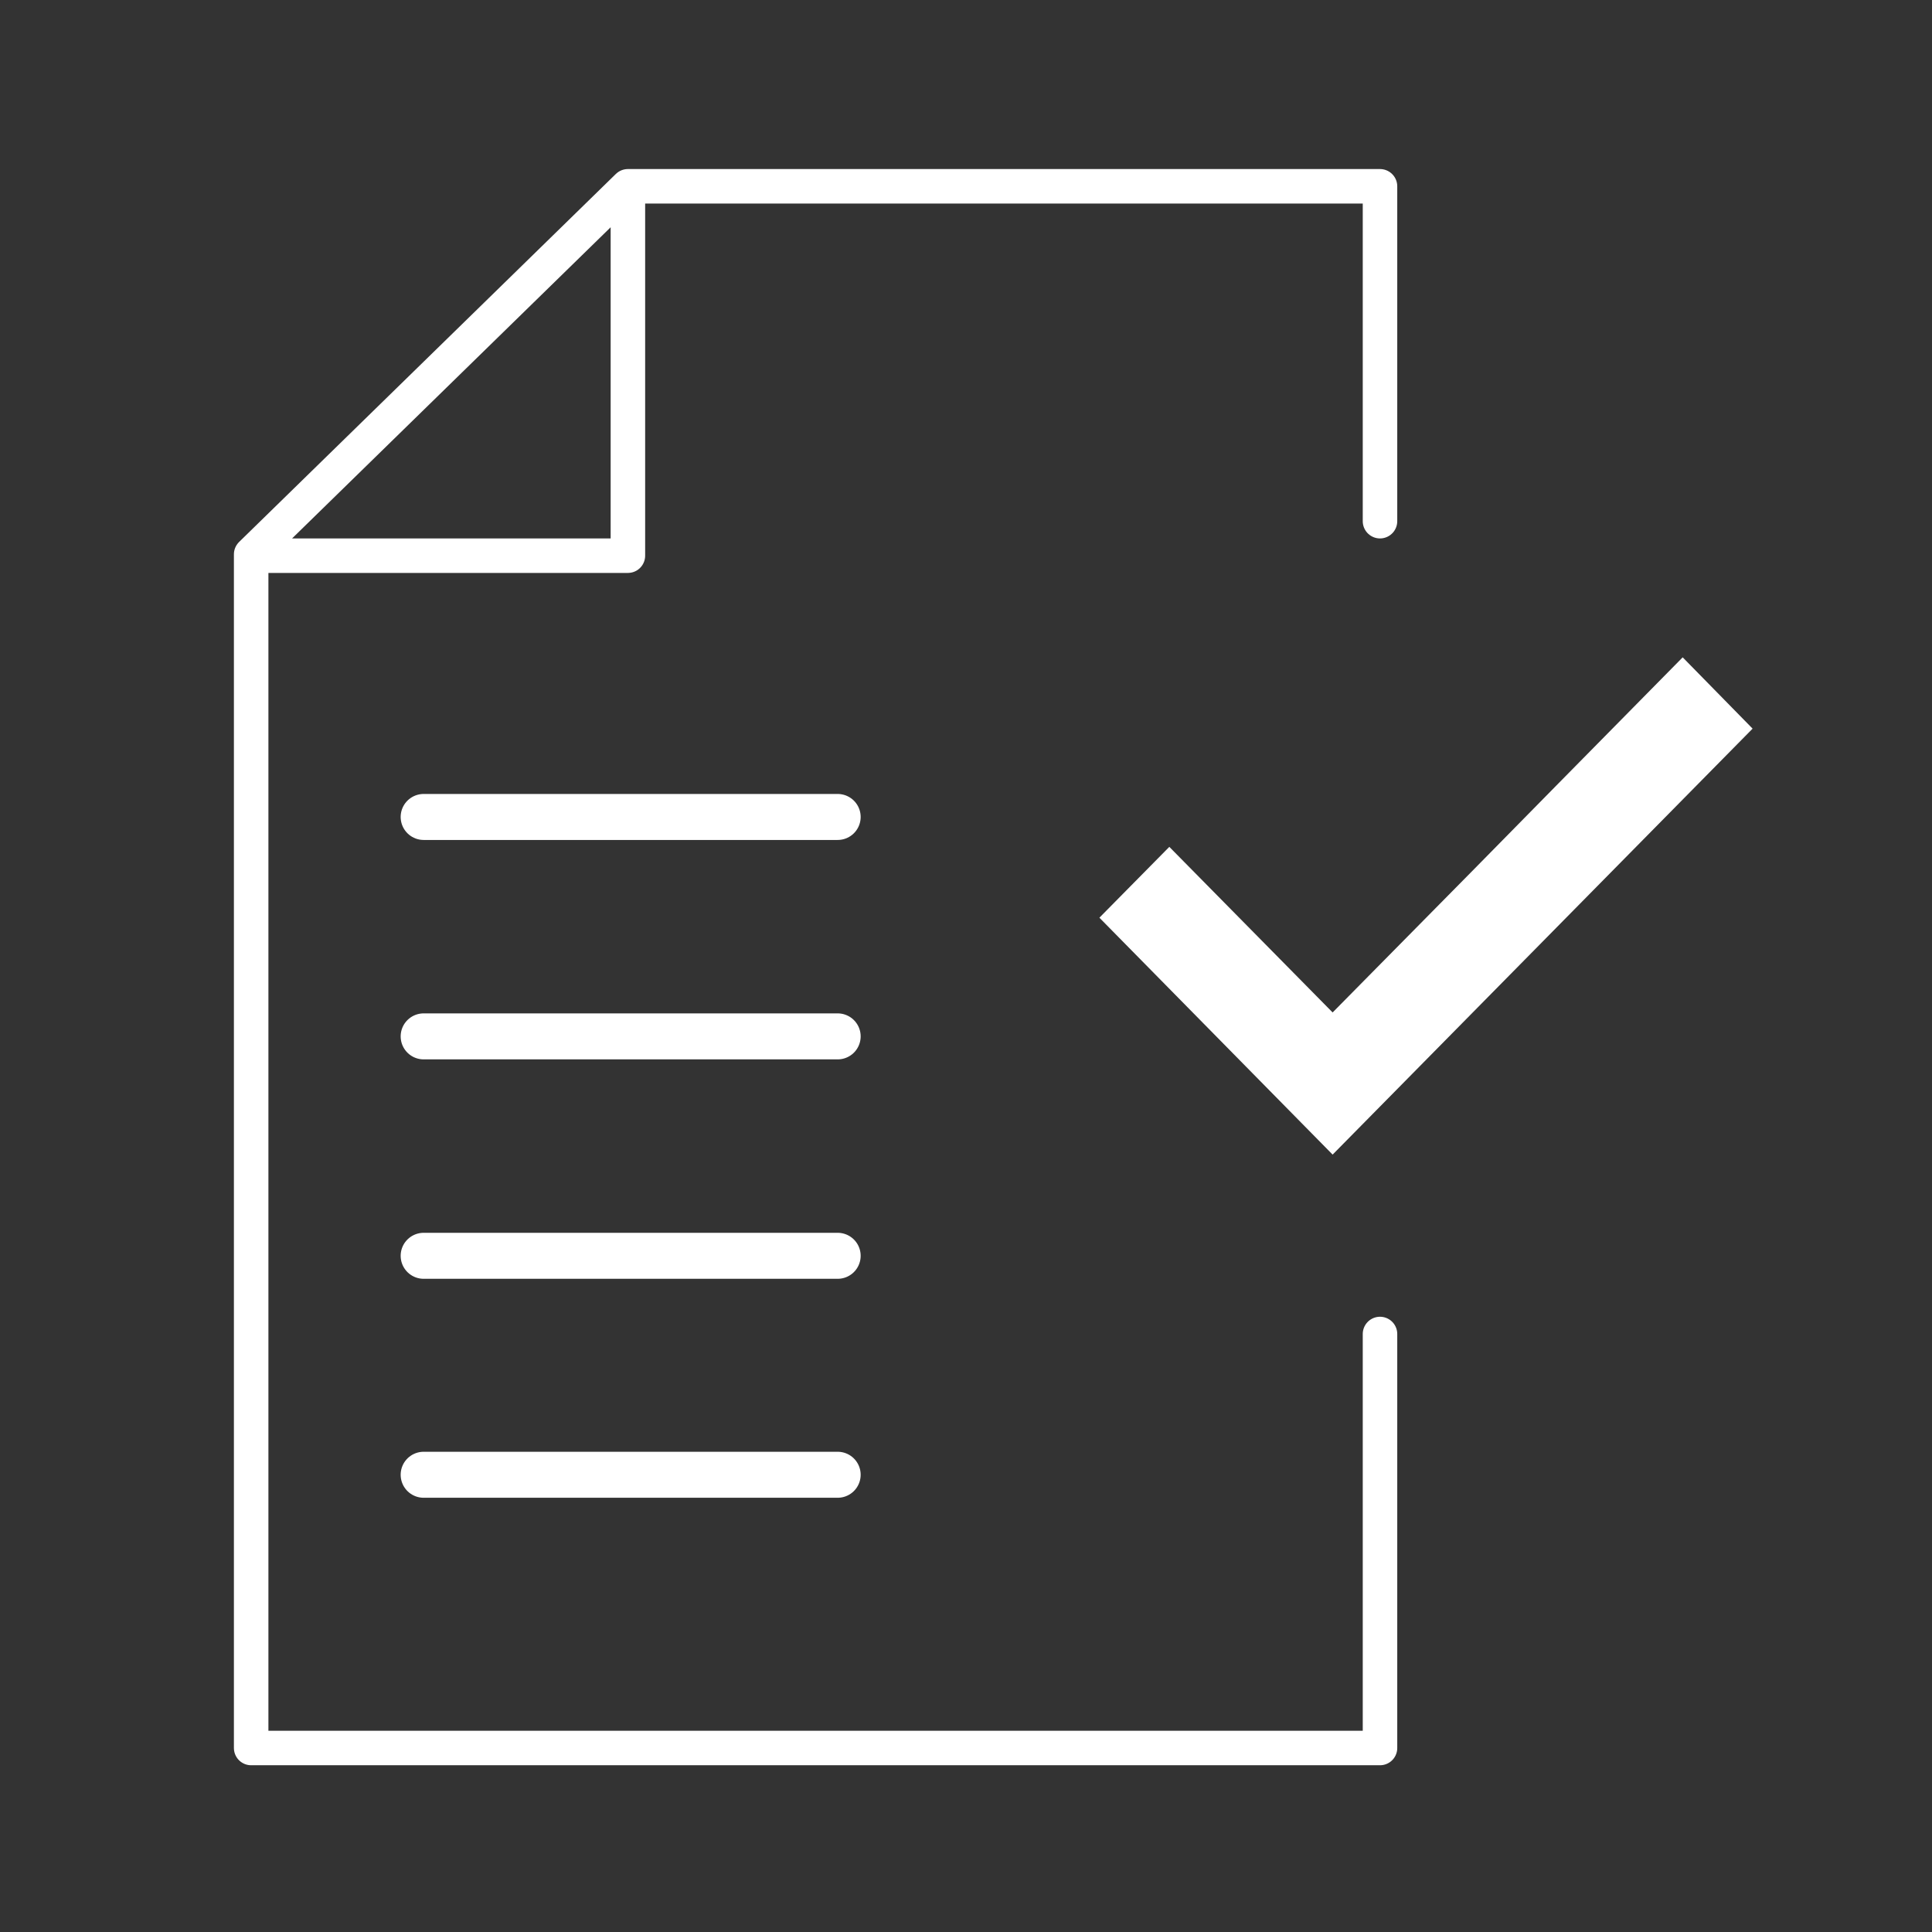
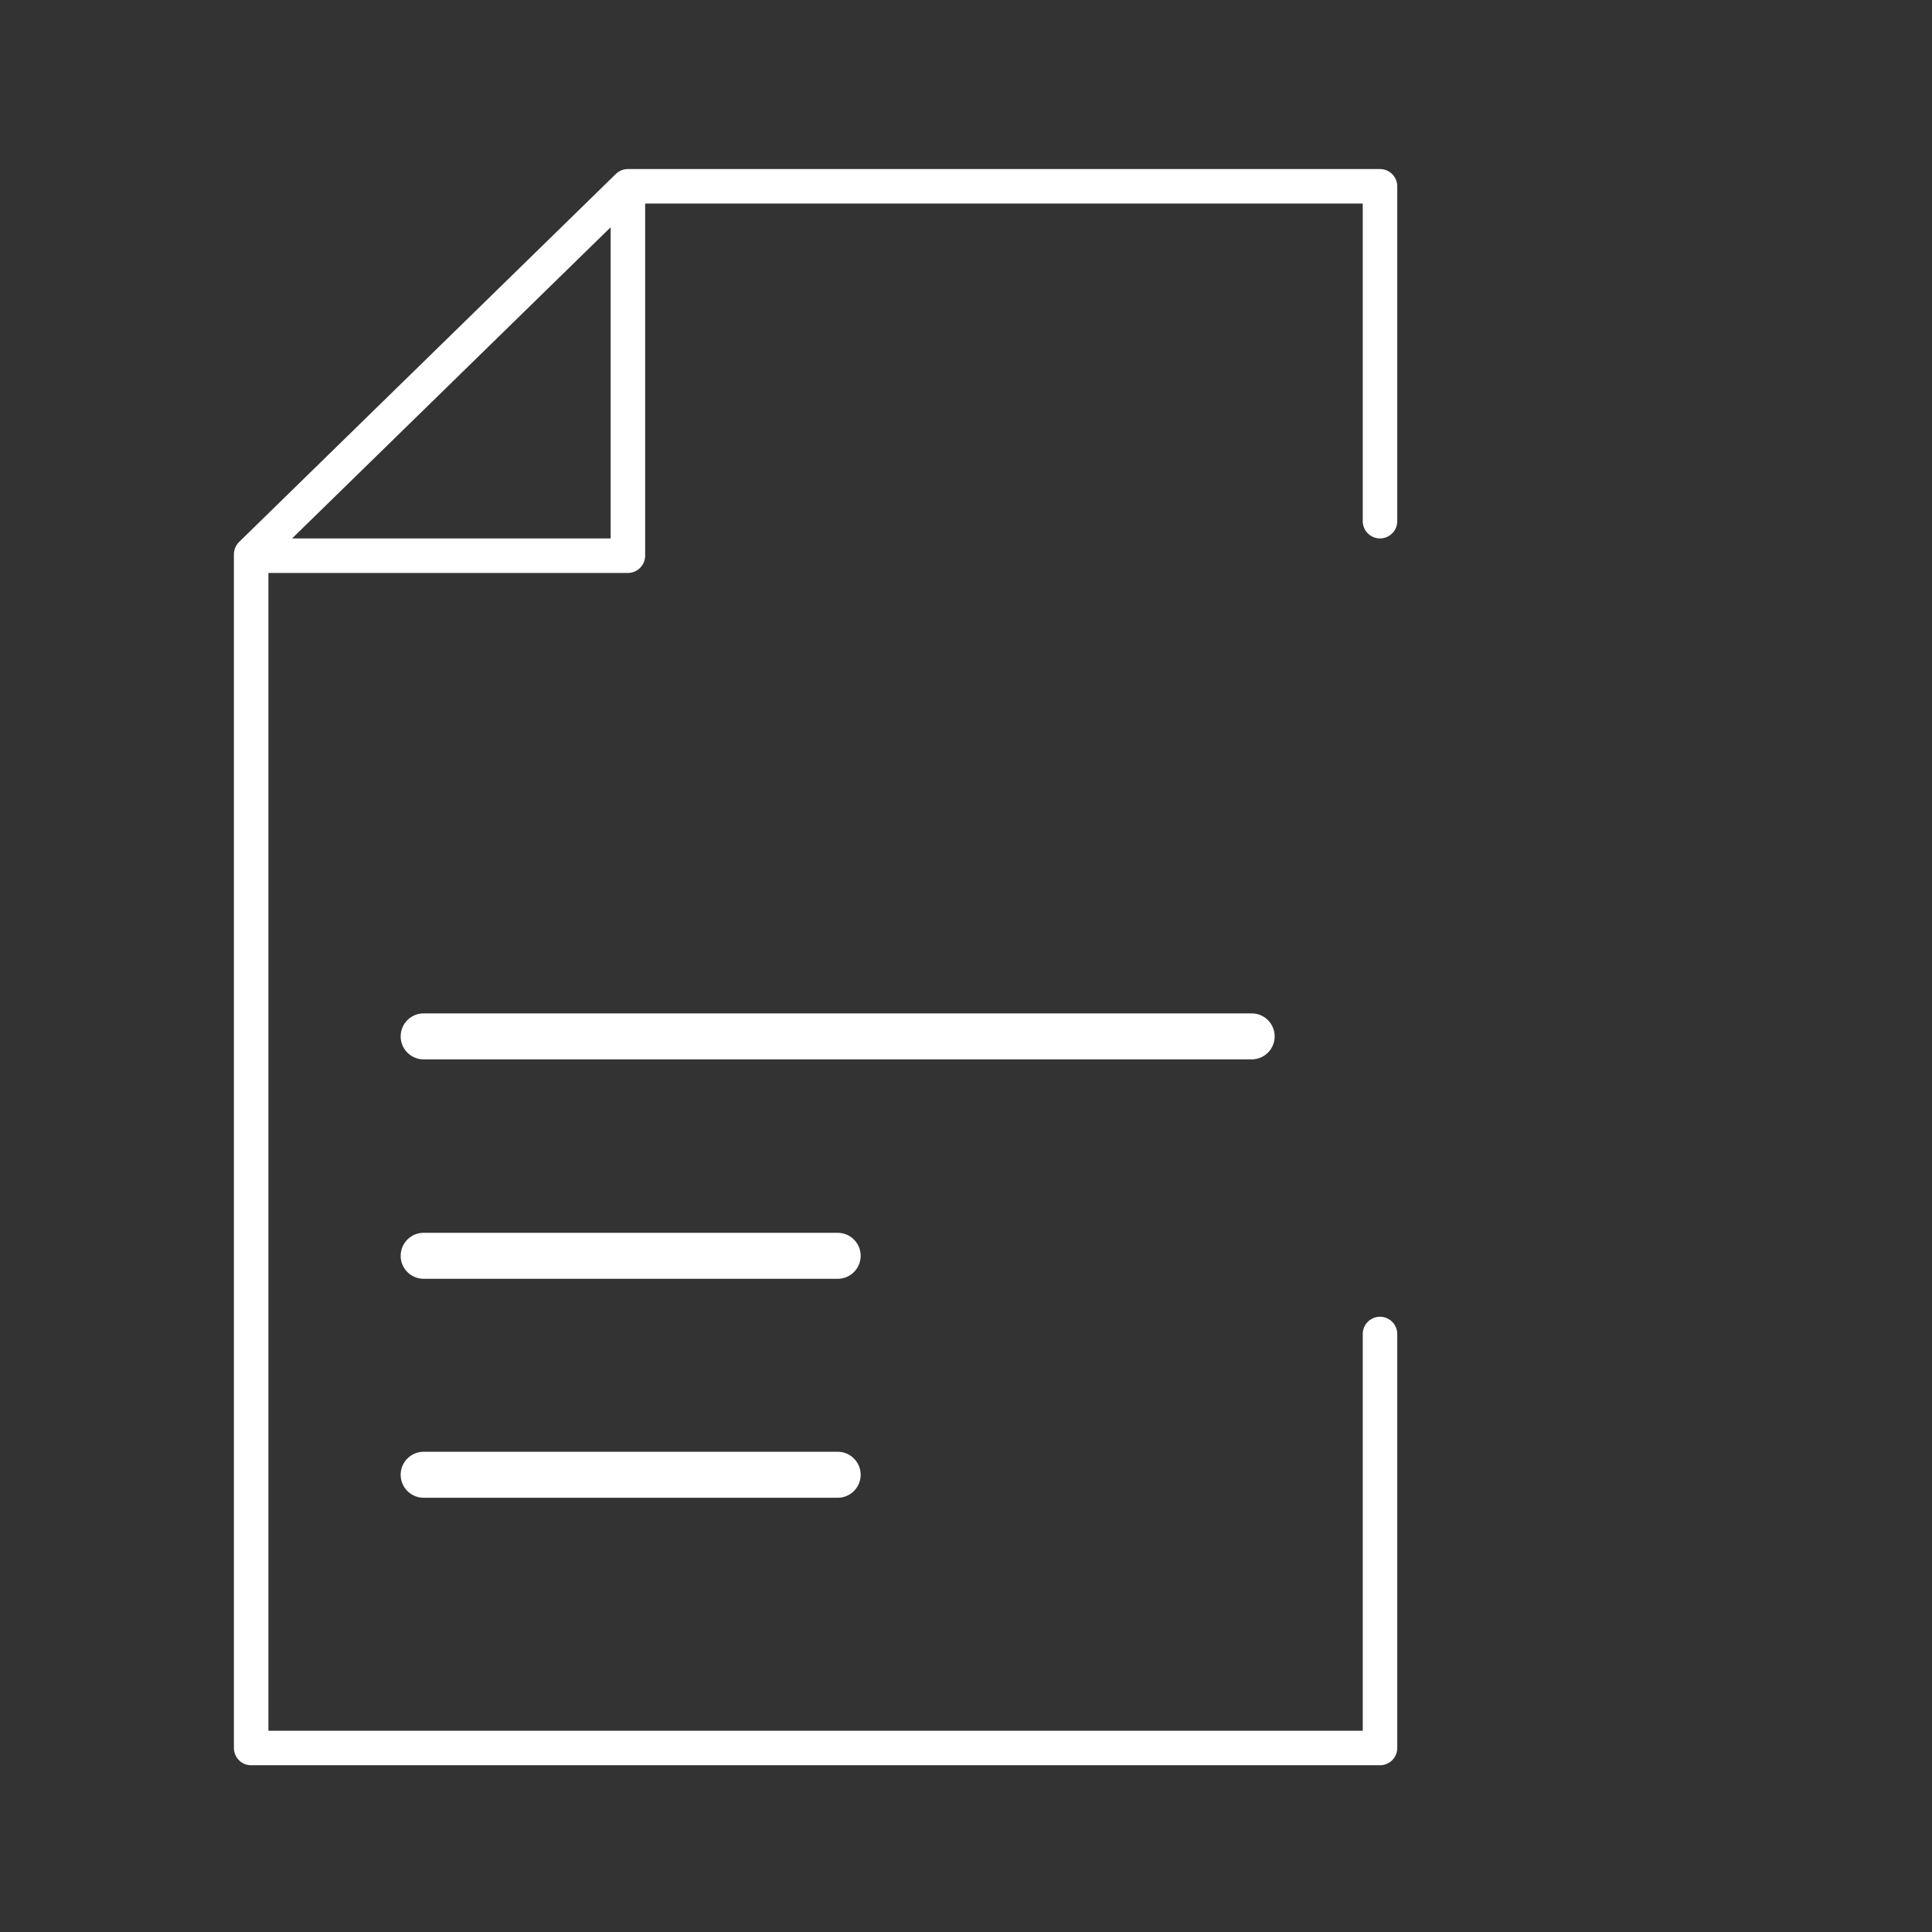
<svg xmlns="http://www.w3.org/2000/svg" viewBox="0 0 42 42">
  <rect x="0" y="0" width="42" height="42" fill="#333333" stroke="none" />
  <defs>
    <style>
      .cls-1, .cls-2 {
        fill: none;
        stroke: #fff;
        stroke-linecap: round;
        stroke-linejoin: round;
      }

      .cls-1 {
        stroke-width: 0.75px;
      }

      .cls-3 {
        fill: #fff;
      }
    </style>
  </defs>
  <g id="Layer_2" data-name="Layer 2">
    <g>
      <g>
        <path class="cls-1" d="M13.65,4.08v8H5.46M30,29v9H5.46V12.05l8.19-8H30v7.28" />
-         <path class="cls-2" d="M9.21,32.06h9m-9-4.76h9m-9-4.77h9m-9-4.77h9" />
+         <path class="cls-2" d="M9.21,32.06h9m-9-4.76h9m-9-4.77h9h9" />
      </g>
-       <polyline class="cls-3" points="32.04 18.9 28.97 22.01 25.42 18.41 23.9 19.95 28.97 25.1 38.1 15.84 36.58 14.29 33.83 17.08" />
    </g>
  </g>
</svg>